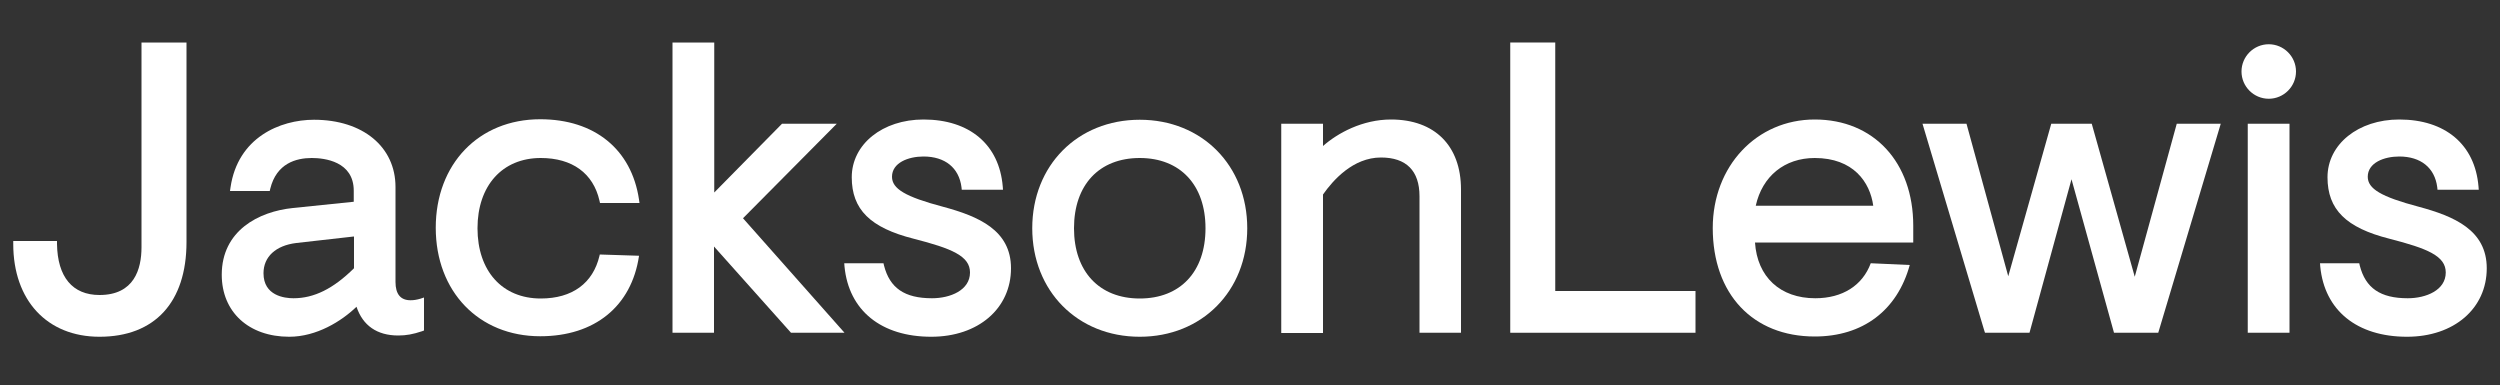
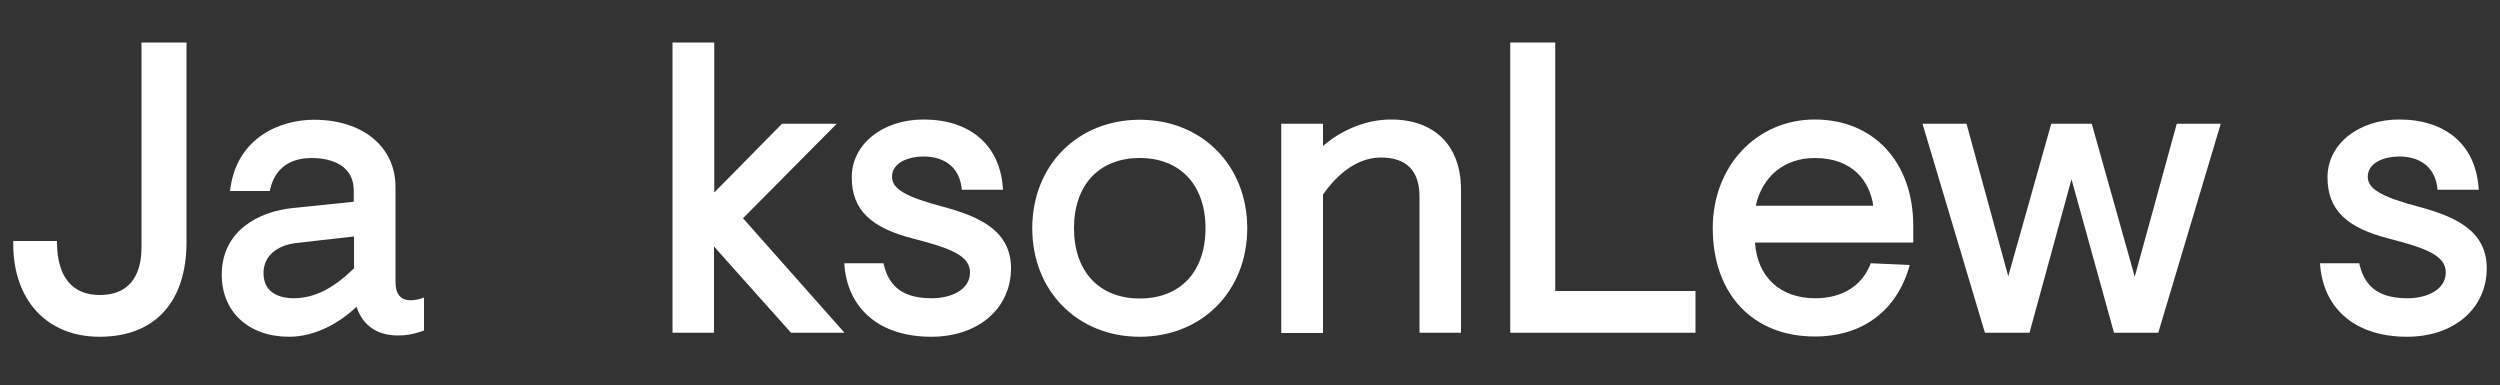
<svg xmlns="http://www.w3.org/2000/svg" version="1.1" id="Layer_1681502e97927a" x="0px" y="0px" viewBox="0 0 1000 154" style="enable-background:new 0 0 1000 154;" xml:space="preserve" aria-hidden="true" width="1000px" height="154px">
  <rect x="0" y="0" width="1000" height="154" fill="#333333" stroke="none" />
  <defs>
    <linearGradient class="cerosgradient" data-cerosgradient="true" id="CerosGradient_ida43960cf5" gradientUnits="userSpaceOnUse" x1="50%" y1="100%" x2="50%" y2="0%">
      <stop offset="0%" stop-color="#d1d1d1" />
      <stop offset="100%" stop-color="#d1d1d1" />
    </linearGradient>
    <linearGradient />
  </defs>
  <style type="text/css">
	.st0-681502e97927a{fill:#FFFFFF;}
</style>
  <g>
    <path class="st0-681502e97927a" d="M39.8,134.7c-21,0-34.5-14.6-34.5-37.1v-1.2h17.5l0,1.2c0.2,13.2,6.2,20.4,17,20.4c13.9,0,16.8-10.4,16.8-19.1   V17h18v79.8C74.6,120.9,61.9,134.7,39.8,134.7z" />
    <path class="st0-681502e97927a" d="M115.7,134.7c-16.2,0-27-9.9-27-24.8c0-17.6,14.7-25.3,28.5-26.7l24.3-2.5v-4.4c0-11.8-11.8-13.1-16.8-13.1   c-6.2,0-14.1,2.1-16.6,12.3l-0.2,0.9H92l0.2-1.4C95.1,55,112,47.9,125.6,47.9c19.5,0,32.6,10.8,32.6,26.9v38c0,4.8,2,7.3,6,7.3   c1.3,0,2.5-0.2,3.9-0.6l1.5-0.5v13.2l-0.8,0.3c-3.6,1.2-6.3,1.7-9.5,1.7c-8.5,0-14.2-4-16.7-11.5   C136.6,128.5,126.6,134.7,115.7,134.7z M141.5,94.6l-23,2.6c-8.2,1-13.1,5.5-13.1,12.1c0,9,8.4,10,12,10c8.2,0,15.9-3.8,24.2-12   V94.6z" />
    <path class="st0-681502e97927a" d="M337.8,133.1h-21.4l-30.8-34.5v34.5H269V17h16.7v60l27.1-27.5h21.9l-37.5,37.8L337.8,133.1z" />
    <path class="st0-681502e97927a" d="M372.5,134.7c-20,0-33-10.5-34.7-28.1l-0.1-1.3h15.7l0.2,0.9c2.3,9,8.2,13.1,19.2,13.1   c7.3,0,15.2-3.2,15.2-10.3c0-6.6-7.3-9.6-22.5-13.5c-17.4-4.4-24.8-11.7-24.8-24.6c0-13.2,12.3-23.1,28.7-23.1   c18.4,0,30.3,10,31.7,26.8l0.1,1.3h-16.5l-0.1-1c-1-7.8-6.6-12.3-15.2-12.3c-6.1,0-12.6,2.5-12.6,8.1c0,4.8,5.3,8,20.4,12   c14.1,3.8,27.2,9.3,27.2,24.6C404.4,123.4,391.3,134.7,372.5,134.7z" />
    <path class="st0-681502e97927a" d="M455.9,134.7c-24.9,0-43-18.3-43-43.4s18.1-43.4,43-43.4c24.9,0,43,18.3,43,43.4S480.8,134.7,455.9,134.7z    M455.9,63.2c-16.2,0-26.3,10.7-26.3,28.1c0,17.3,10.1,28.1,26.3,28.1c16.2,0,26.3-10.7,26.3-28.1C482.2,74,472.1,63.2,455.9,63.2z   " />
    <path class="st0-681502e97927a" d="M584.5,133.1h-16.7V78.5c0-10.2-5.3-15.5-15.4-15.5c-11.2,0-19.2,9.1-23.2,14.8v55.4h-16.7V49.5h16.7v8.9   c5.9-5.2,15.8-10.6,27.2-10.6c17.5,0,28,10.5,28,28V133.1z" />
    <path class="st0-681502e97927a" d="M678.1,133.1h-74V17h18v99.4h56.1V133.1z" />
    <path class="st0-681502e97927a" d="M863.3,133.1h-17.7l-17-61.4l-16.8,61.4H794l-0.3-0.9L769,49.5h17.6l16.7,61l17.2-61h16.2l17.2,61.2l16.8-61.2   h17.6L863.3,133.1z" />
-     <path class="st0-681502e97927a" d="M915.8,133.1h-16.7V49.5h16.7V133.1z M907.5,39.5c-6,0-10.9-4.9-10.9-10.9c0-6,4.9-10.9,10.9-10.9   c6,0,10.9,4.9,10.9,10.9C918.4,34.6,913.5,39.5,907.5,39.5z" />
    <path class="st0-681502e97927a" d="M962.8,134.7c-20,0-33-10.5-34.7-28.1l-0.1-1.3h15.7l0.2,0.9c2.3,9,8.2,13.1,19.2,13.1   c7.3,0,15.2-3.2,15.2-10.3c0-6.6-7.3-9.6-22.5-13.5c-17.4-4.4-24.8-11.7-24.8-24.6c0-13.2,12.3-23.1,28.7-23.1   c18.4,0,30.3,10,31.7,26.8l0.1,1.3h-16.5l-0.1-1c-1-7.8-6.6-12.3-15.2-12.3c-6.1,0-12.6,2.5-12.6,8.1c0,4.8,5.3,8,20.4,12   c14.1,3.8,27.2,9.3,27.2,24.6C994.7,123.4,981.6,134.7,962.8,134.7z" />
-     <path class="st0-681502e97927a" d="M239.9,101.8l-0.1,0.5c-2.6,11-10.9,17.1-23.5,17.1c-15.4,0-25.3-11-25.3-28.1c0-17,9.9-28.1,25.3-28.1   c12.6,0,21,6.1,23.5,17.1l0.2,0.9h15.8l-0.2-1.4c-3-20.1-17.8-32.1-39.5-32.1c-24.6,0-41.8,17.9-41.8,43.4s17.2,43.4,41.8,43.4   c21.8,0,36.5-12,39.5-32.1l0-0.1L239.9,101.8z" />
    <path class="st0-681502e97927a" d="M748.3,105.3c-3.3,8.9-11.3,14-22.2,14c-14,0-23.2-8.5-24.1-22.3h63.3v-6.7c0-25.4-15.8-42.5-39.4-42.5   c-23.3,0-40.8,18.7-40.8,43.4c0,26.4,16,43.4,40.8,43.4c19.2,0,33-10.4,38-28.6L748.3,105.3z M725.9,63.2   c15.4,0,22.1,9.6,23.4,19.1h-47C704.9,70.5,713.8,63.2,725.9,63.2z" />
  </g>
</svg>